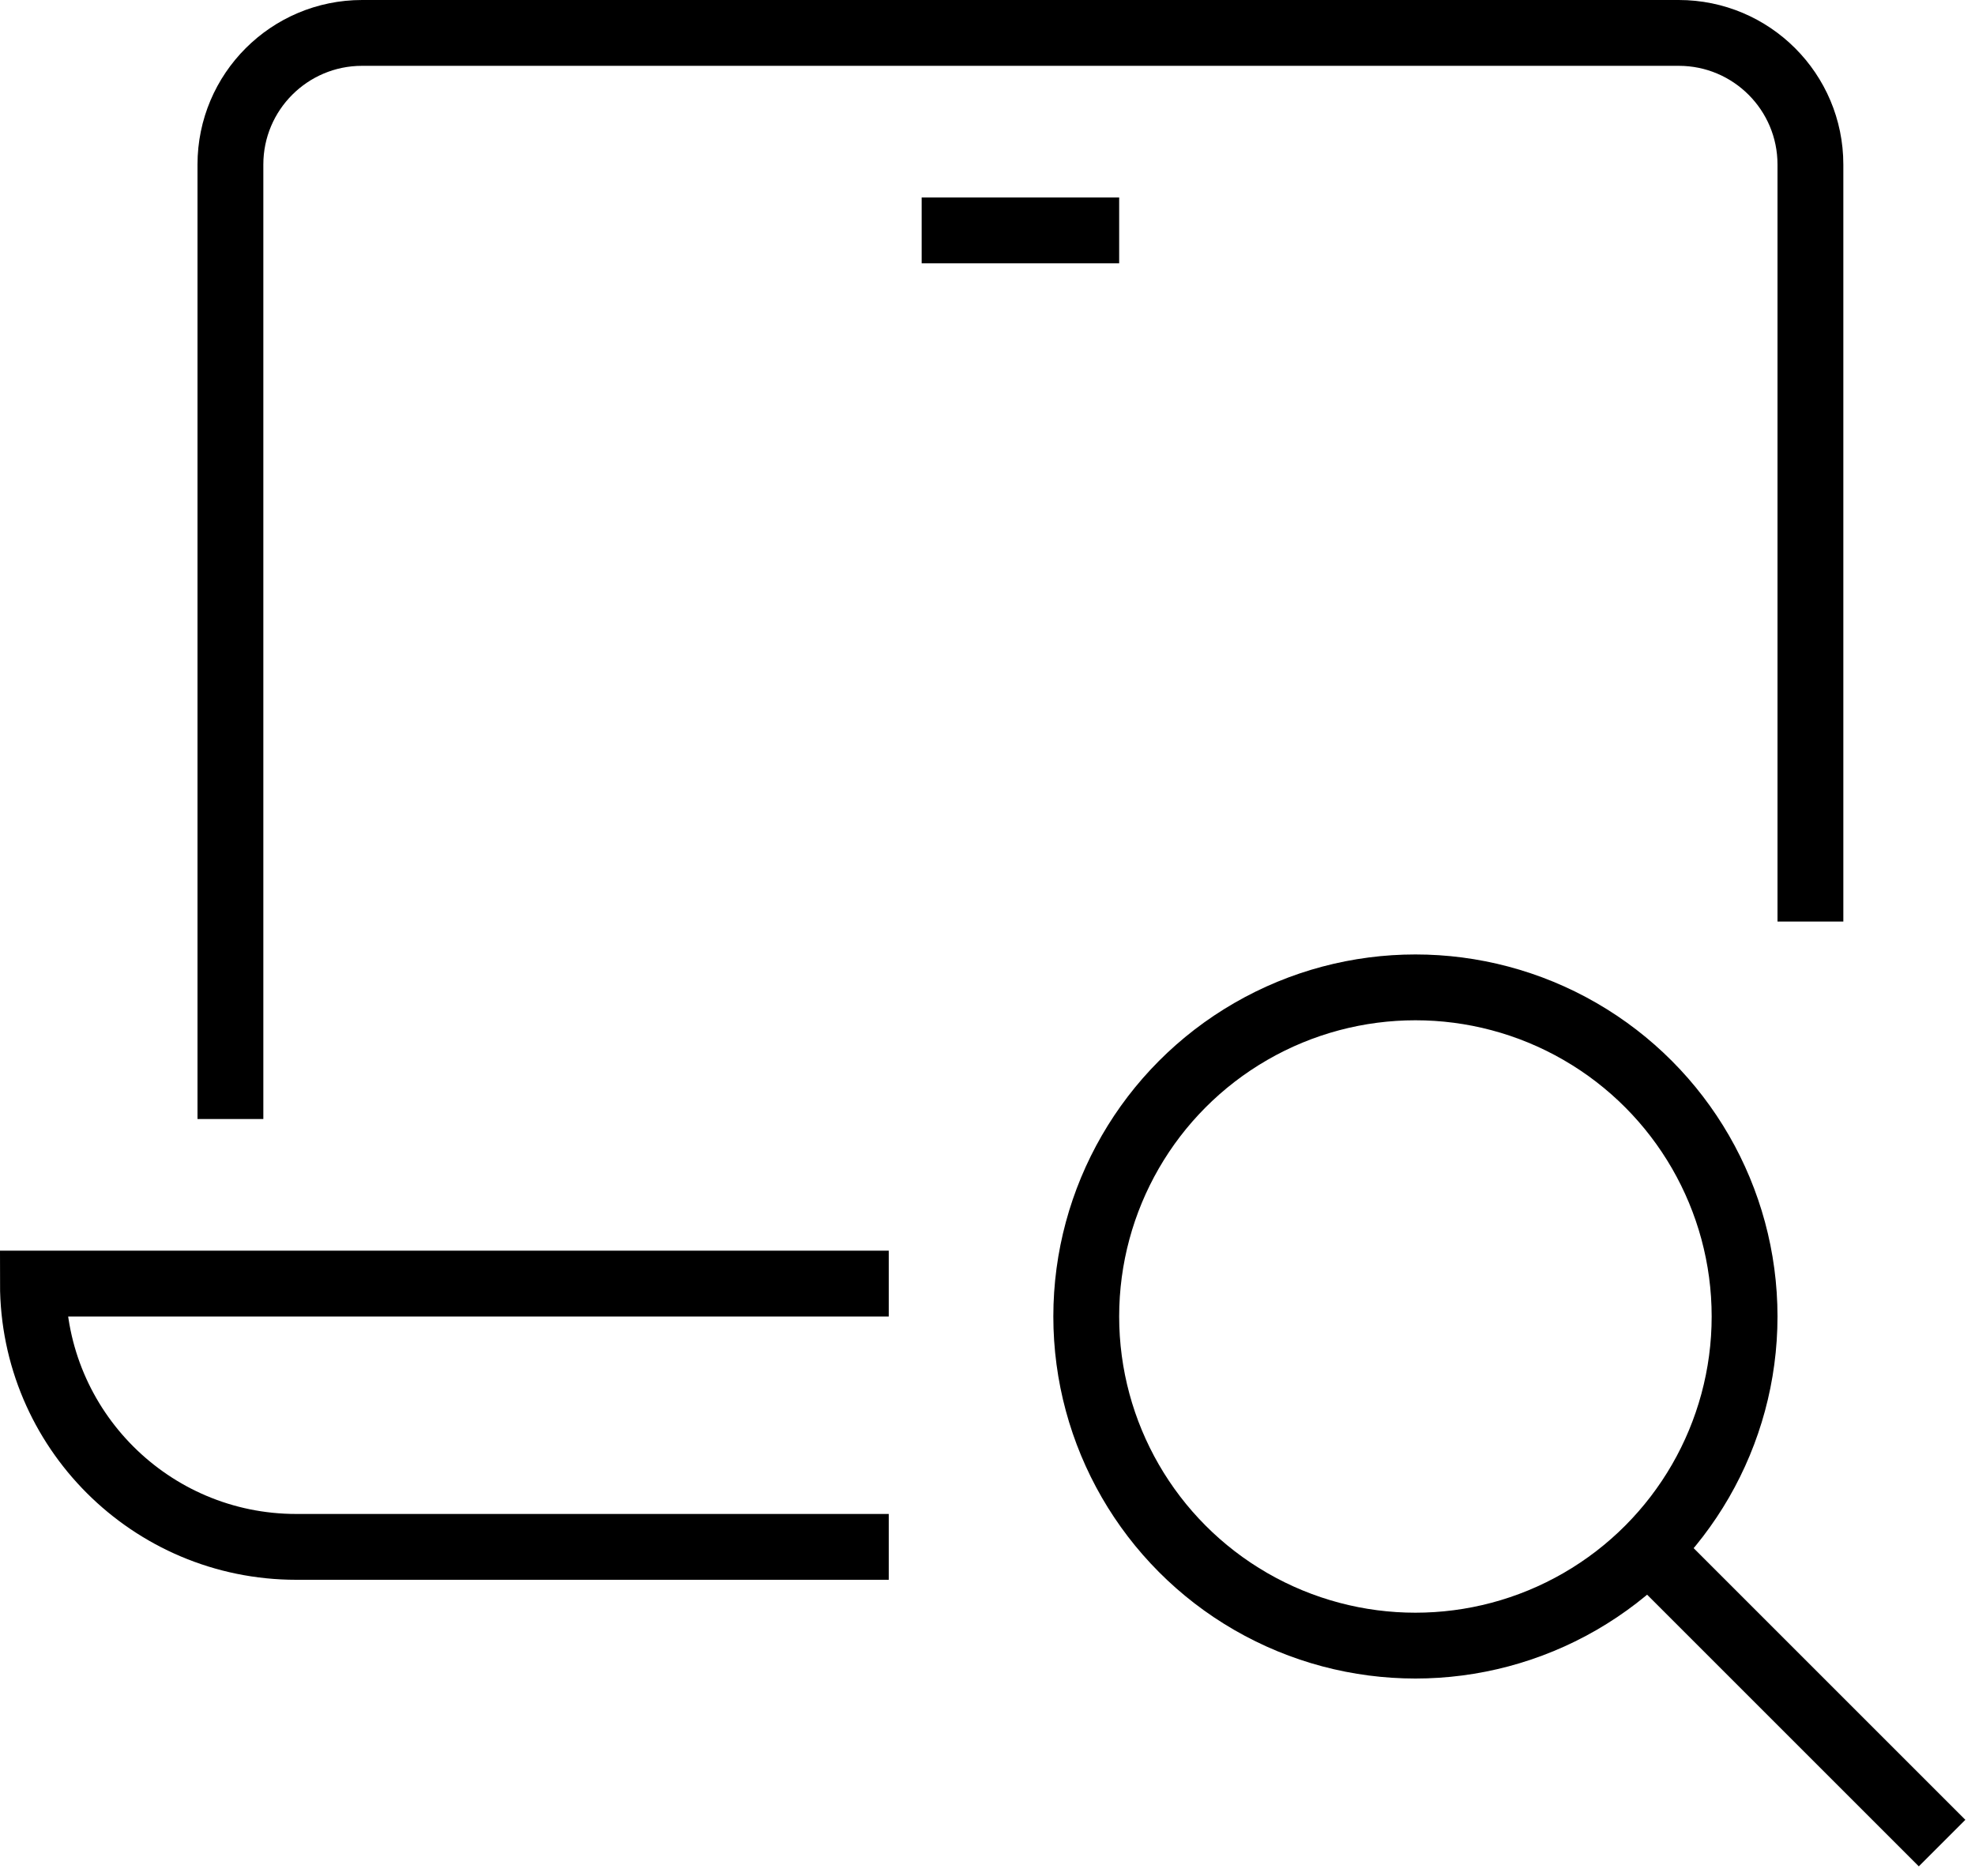
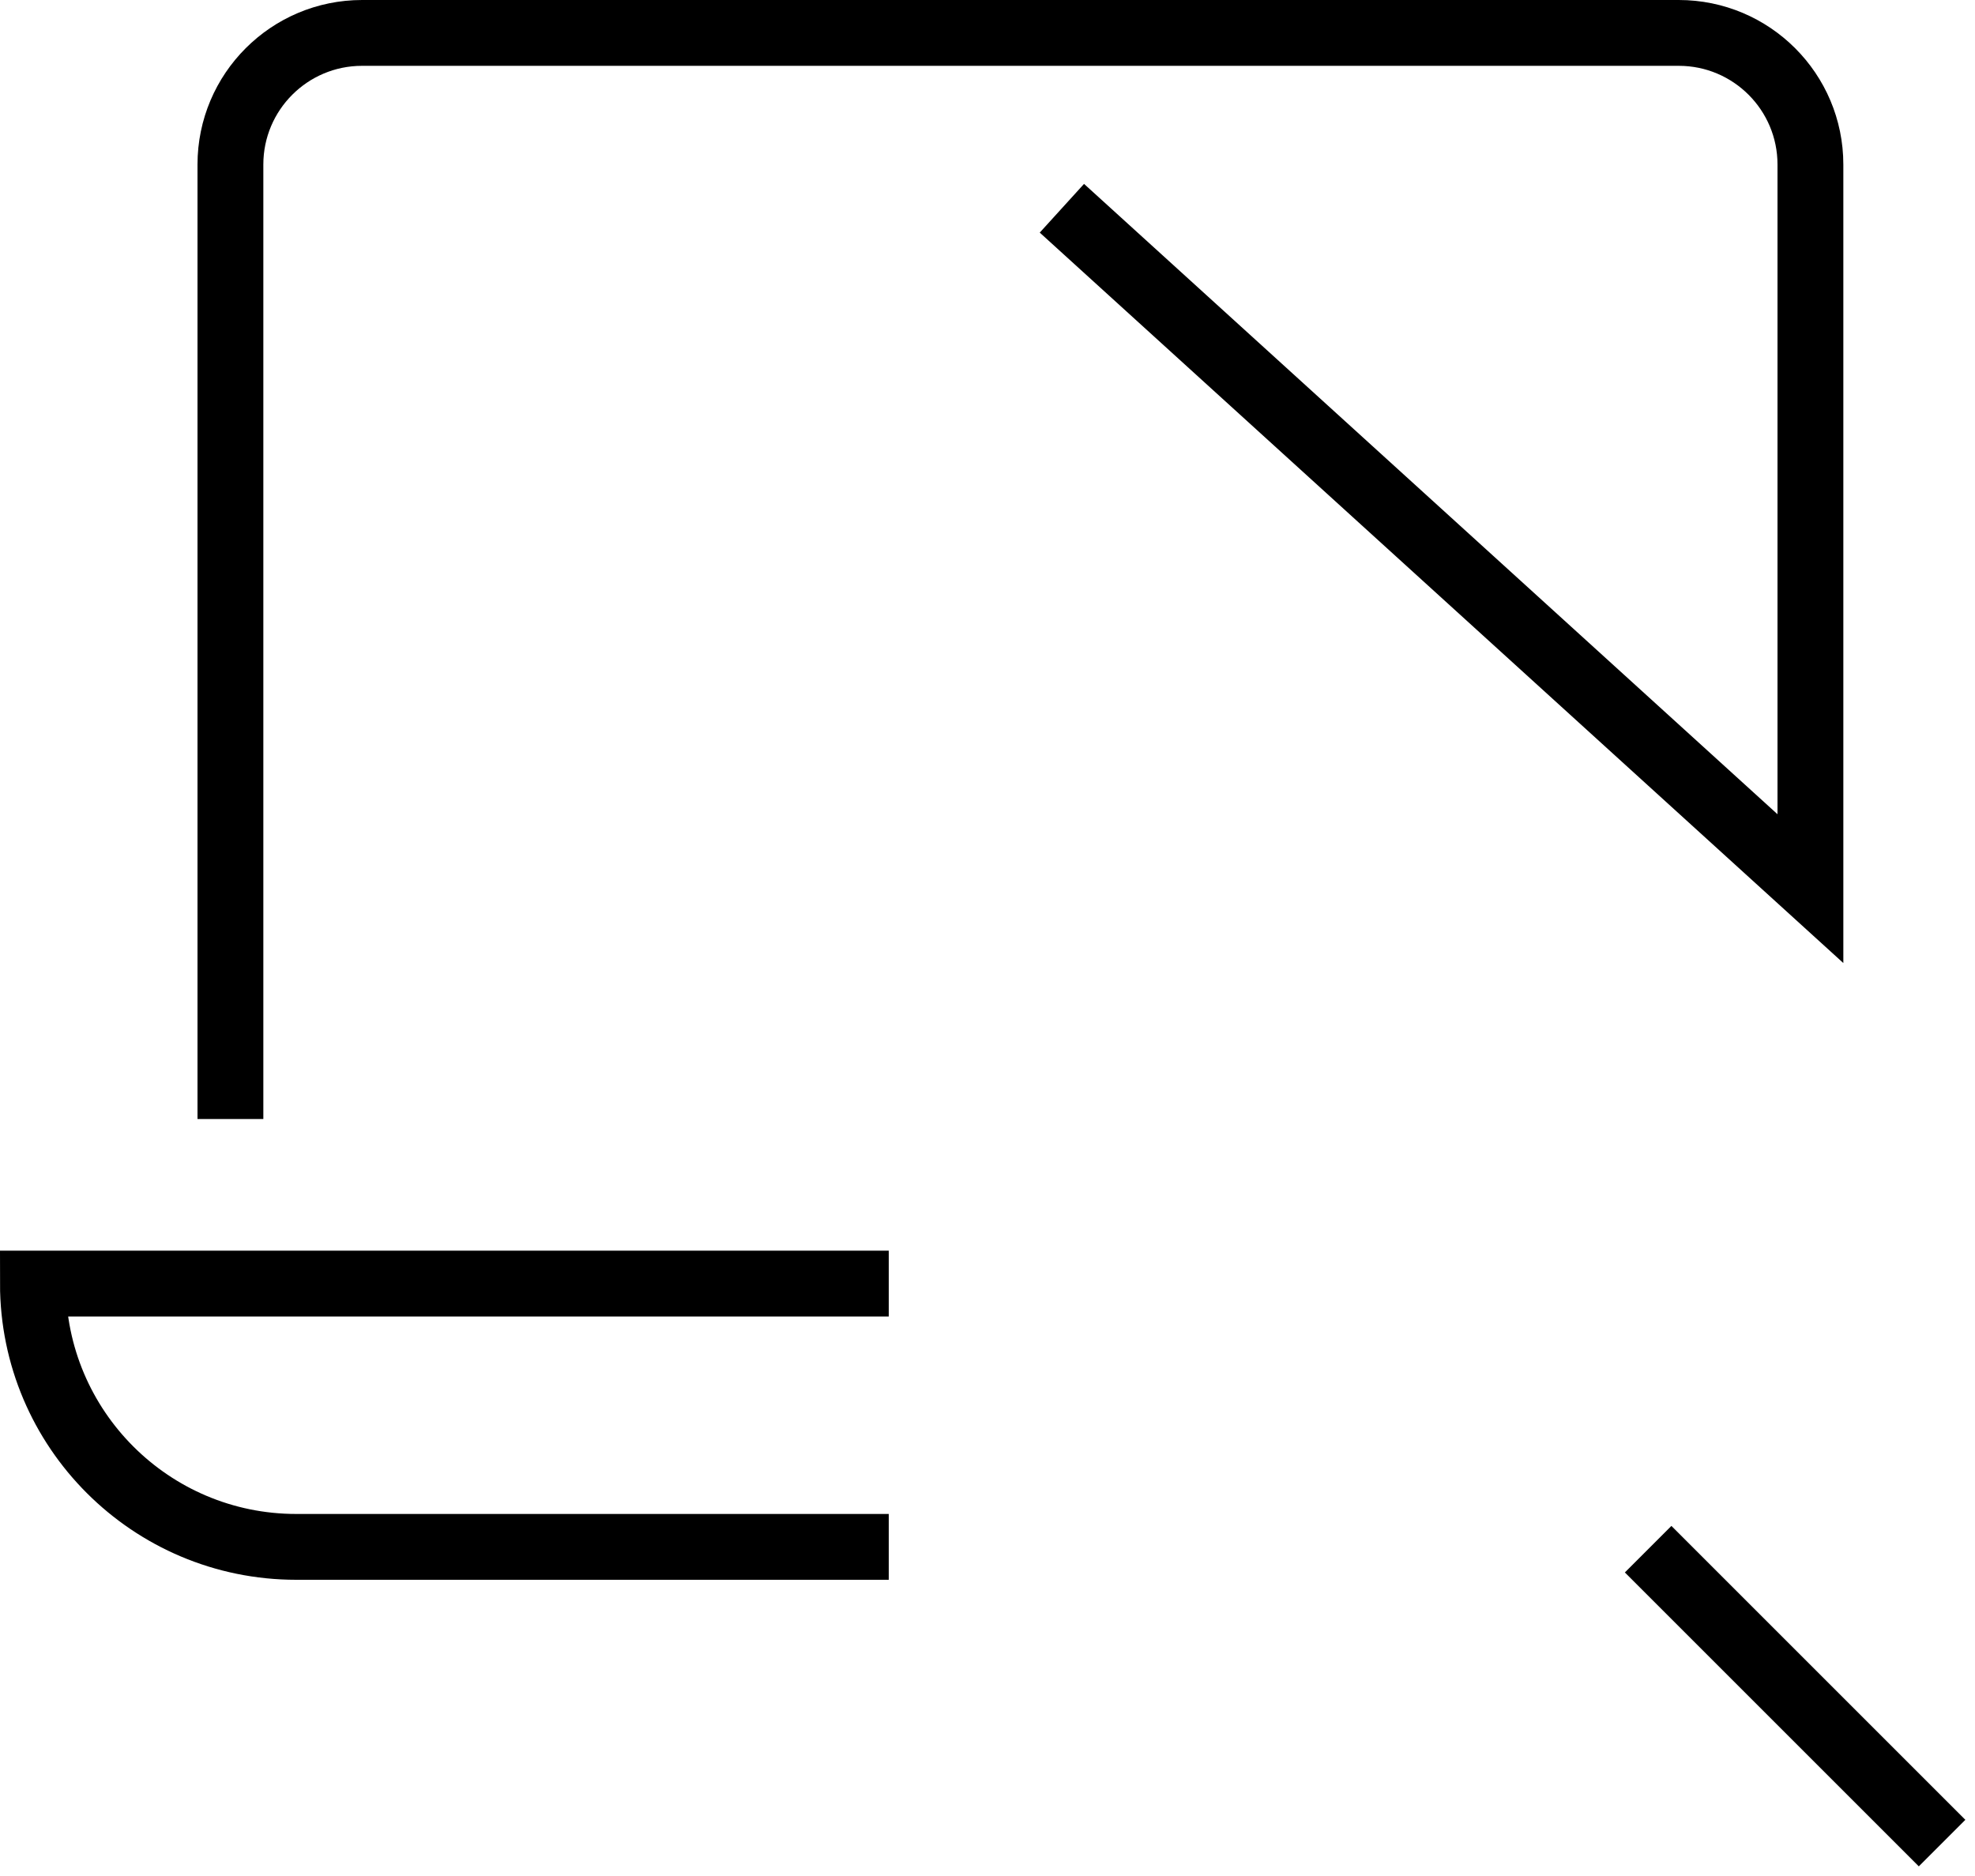
<svg xmlns="http://www.w3.org/2000/svg" width="60" height="57" viewBox="0 0 60 57">
  <g fill="none" fill-rule="evenodd" stroke="#000" stroke-width="2" transform="translate(1 1)">
    <path d="M58,55 L49.07,46.07" />
-     <circle cx="42" cy="39" r="10" stroke-linecap="square" />
-     <path stroke-linecap="square" d="M6 32L6 4C6 1.791 7.791 0 10 0L50 0C52.209 0 54 1.791 54 4L54 26M28 6L32 6M25 38L0 38C0 42.418 3.582 46 8 46L25 46" />
+     <path stroke-linecap="square" d="M6 32L6 4C6 1.791 7.791 0 10 0L50 0C52.209 0 54 1.791 54 4L54 26L32 6M25 38L0 38C0 42.418 3.582 46 8 46L25 46" />
  </g>
</svg>